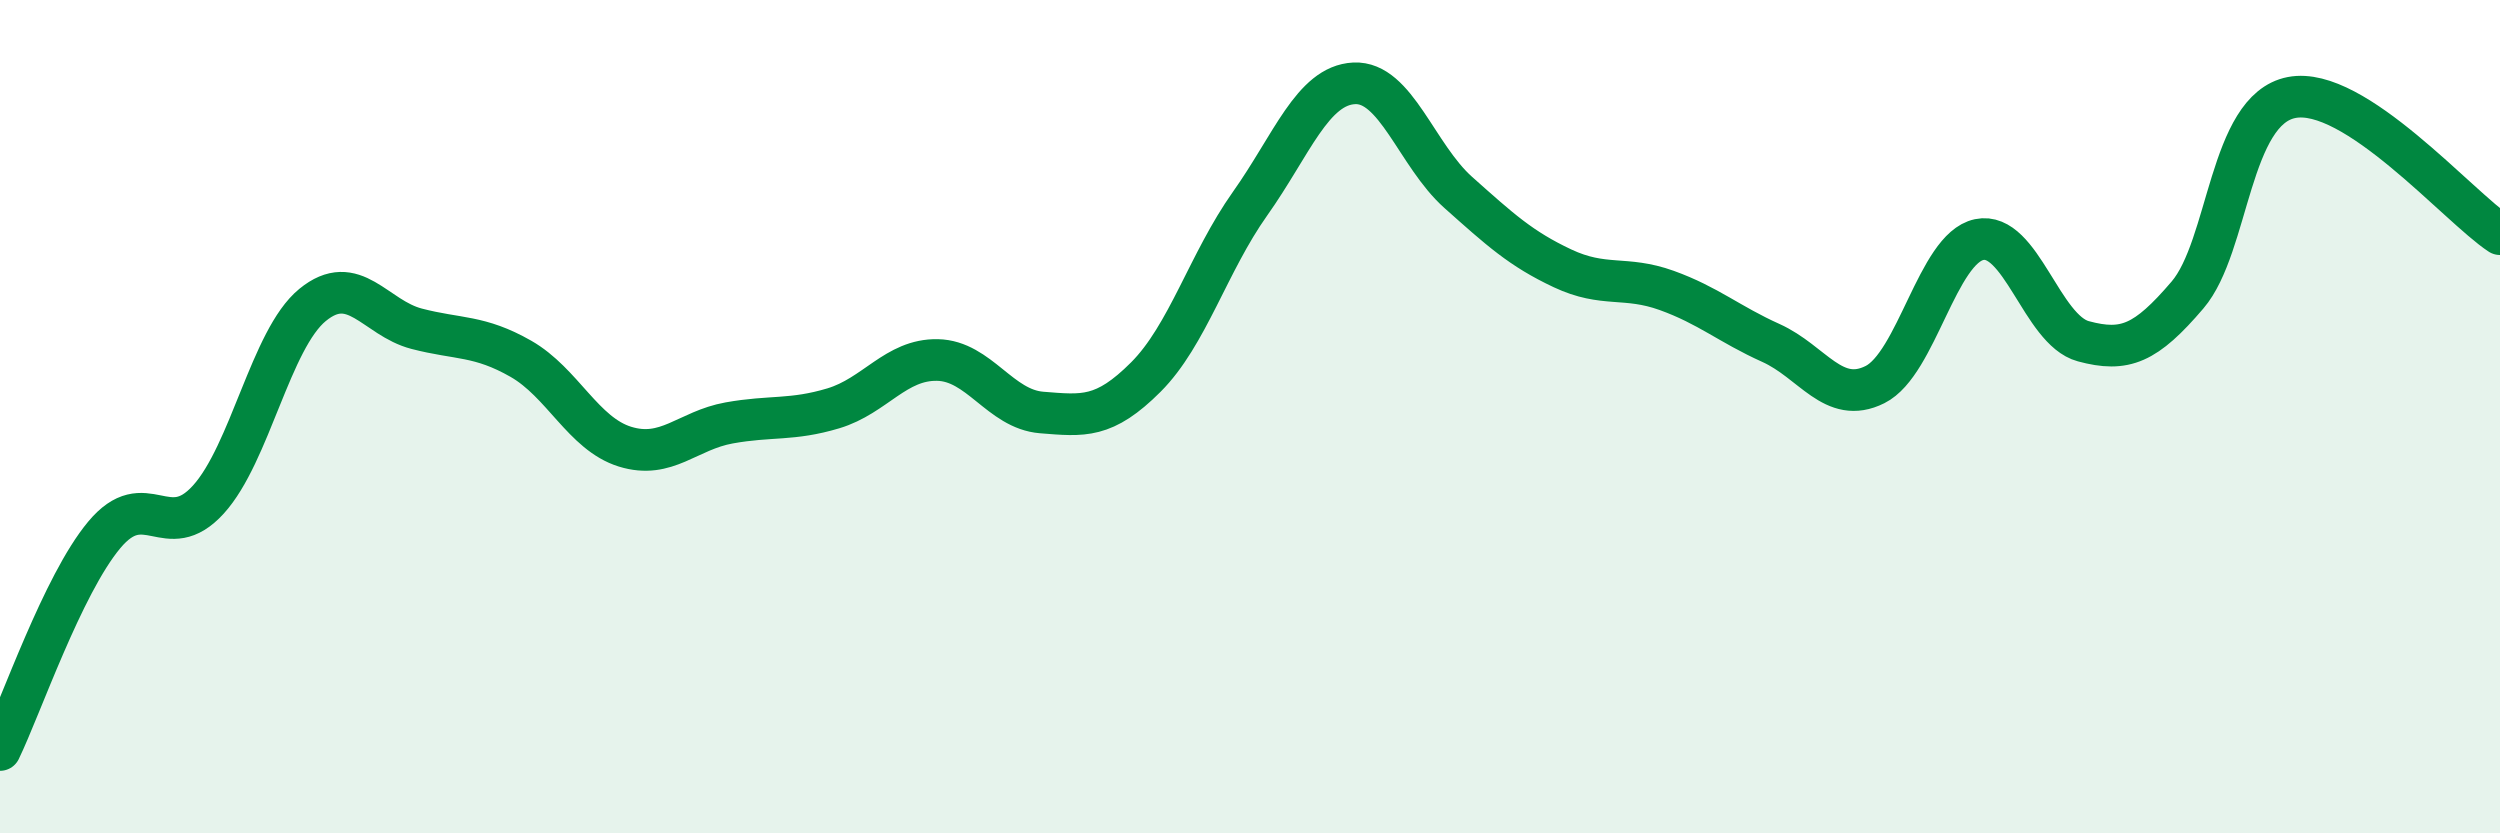
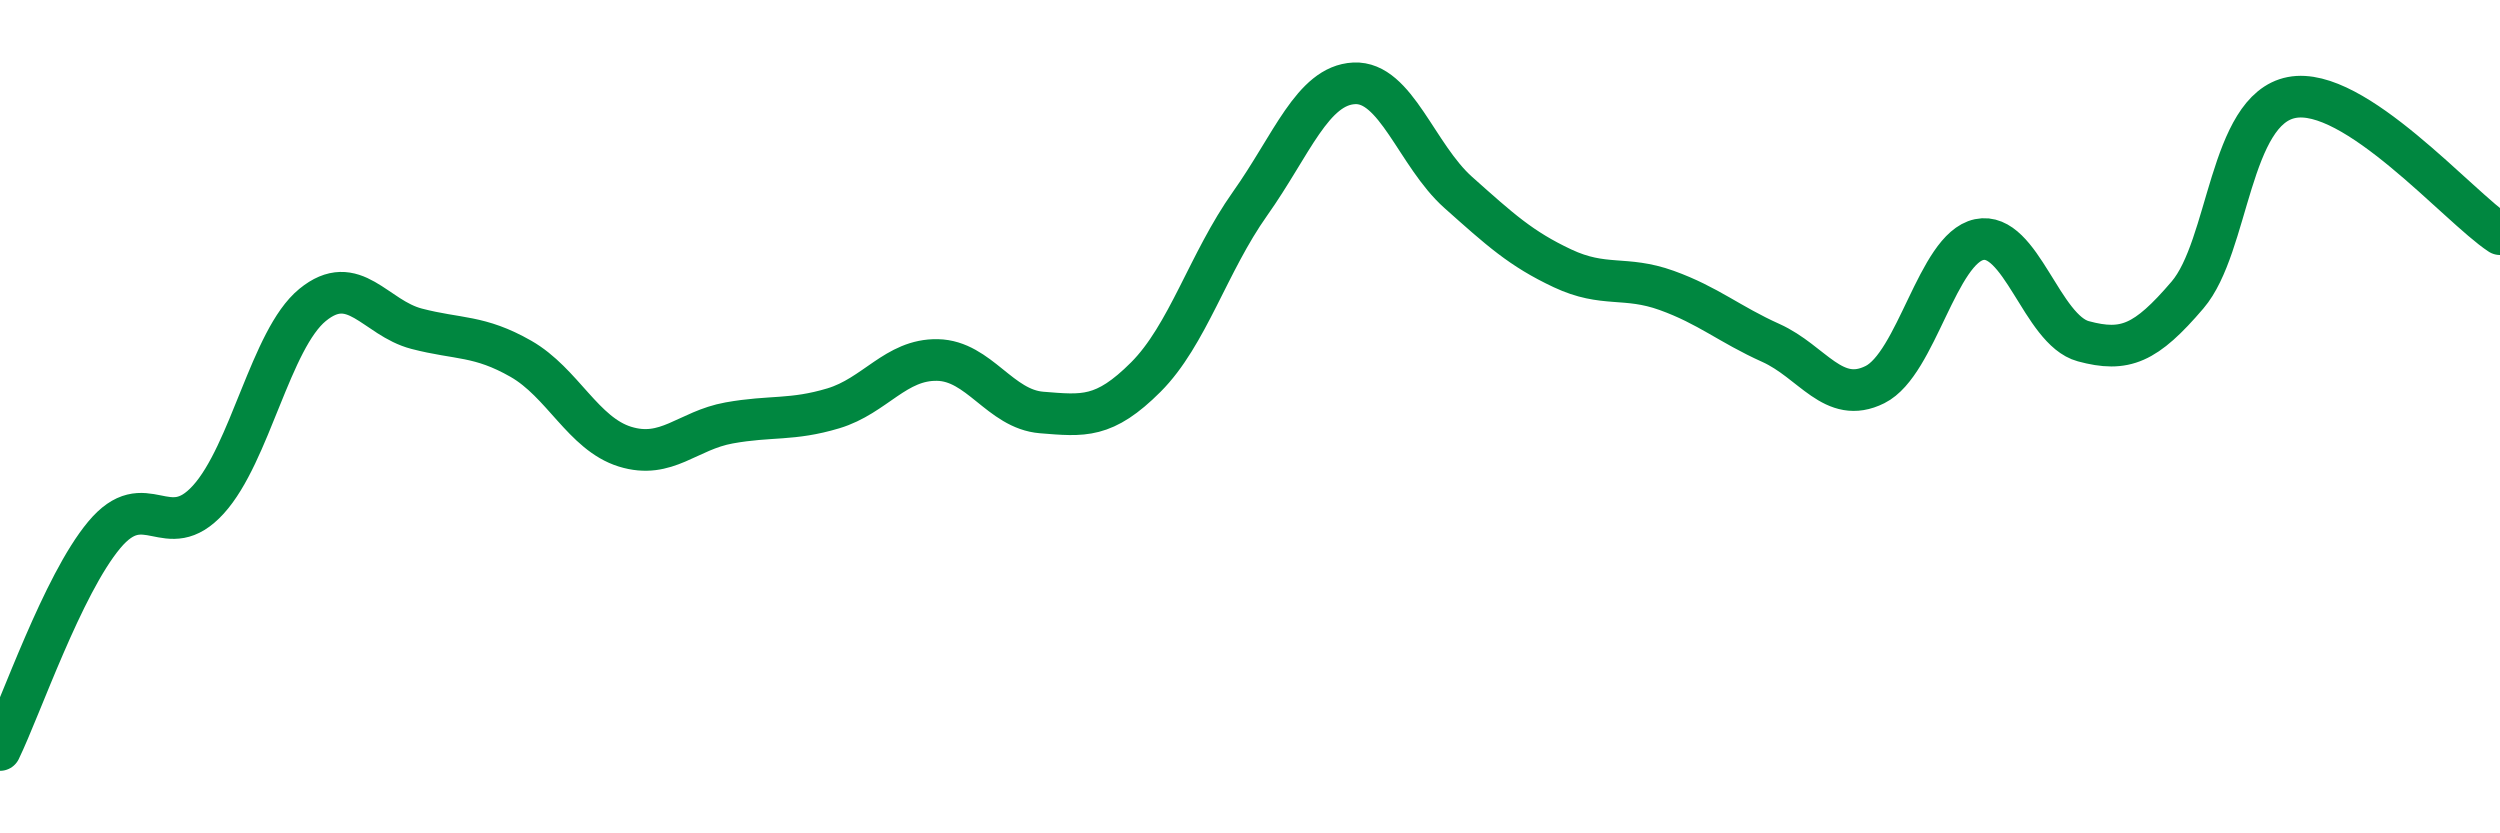
<svg xmlns="http://www.w3.org/2000/svg" width="60" height="20" viewBox="0 0 60 20">
-   <path d="M 0,18 C 0.5,16.97 1.5,14.04 2.5,12.84 C 3.5,11.64 4,13.09 5,11.99 C 6,10.89 6.5,8.14 7.5,7.32 C 8.5,6.5 9,7.63 10,7.89 C 11,8.15 11.5,8.04 12.5,8.61 C 13.5,9.18 14,10.41 15,10.72 C 16,11.03 16.5,10.33 17.5,10.15 C 18.5,9.97 19,10.1 20,9.8 C 21,9.5 21.5,8.62 22.5,8.64 C 23.5,8.66 24,9.82 25,9.9 C 26,9.98 26.5,10.05 27.5,9.05 C 28.5,8.05 29,6.3 30,4.89 C 31,3.48 31.5,2.05 32.5,2 C 33.5,1.95 34,3.73 35,4.62 C 36,5.51 36.5,5.97 37.5,6.44 C 38.5,6.91 39,6.61 40,6.97 C 41,7.33 41.5,7.78 42.5,8.23 C 43.5,8.68 44,9.73 45,9.23 C 46,8.73 46.5,5.96 47.5,5.75 C 48.5,5.54 49,7.92 50,8.19 C 51,8.46 51.5,8.25 52.5,7.08 C 53.5,5.91 53.5,2.63 55,2.34 C 56.5,2.05 59,4.96 60,5.62L60 20L0 20Z" fill="#008740" opacity="0.1" stroke-linecap="round" stroke-linejoin="round" />
  <path d="M 0,18 C 0.5,16.97 1.5,14.04 2.5,12.84 C 3.5,11.64 4,13.09 5,11.99 C 6,10.89 6.5,8.14 7.5,7.32 C 8.5,6.5 9,7.63 10,7.89 C 11,8.15 11.5,8.04 12.5,8.61 C 13.5,9.18 14,10.41 15,10.72 C 16,11.03 16.5,10.33 17.5,10.15 C 18.5,9.97 19,10.1 20,9.8 C 21,9.5 21.5,8.62 22.5,8.64 C 23.5,8.66 24,9.82 25,9.9 C 26,9.98 26.5,10.05 27.5,9.05 C 28.5,8.05 29,6.3 30,4.89 C 31,3.48 31.5,2.05 32.5,2 C 33.5,1.95 34,3.73 35,4.62 C 36,5.51 36.5,5.97 37.5,6.44 C 38.5,6.91 39,6.61 40,6.97 C 41,7.33 41.5,7.78 42.5,8.23 C 43.5,8.68 44,9.73 45,9.23 C 46,8.73 46.5,5.96 47.5,5.75 C 48.5,5.54 49,7.92 50,8.19 C 51,8.46 51.5,8.25 52.5,7.08 C 53.5,5.91 53.5,2.63 55,2.34 C 56.5,2.05 59,4.96 60,5.62" stroke="#008740" stroke-width="1" fill="none" stroke-linecap="round" stroke-linejoin="round" />
</svg>